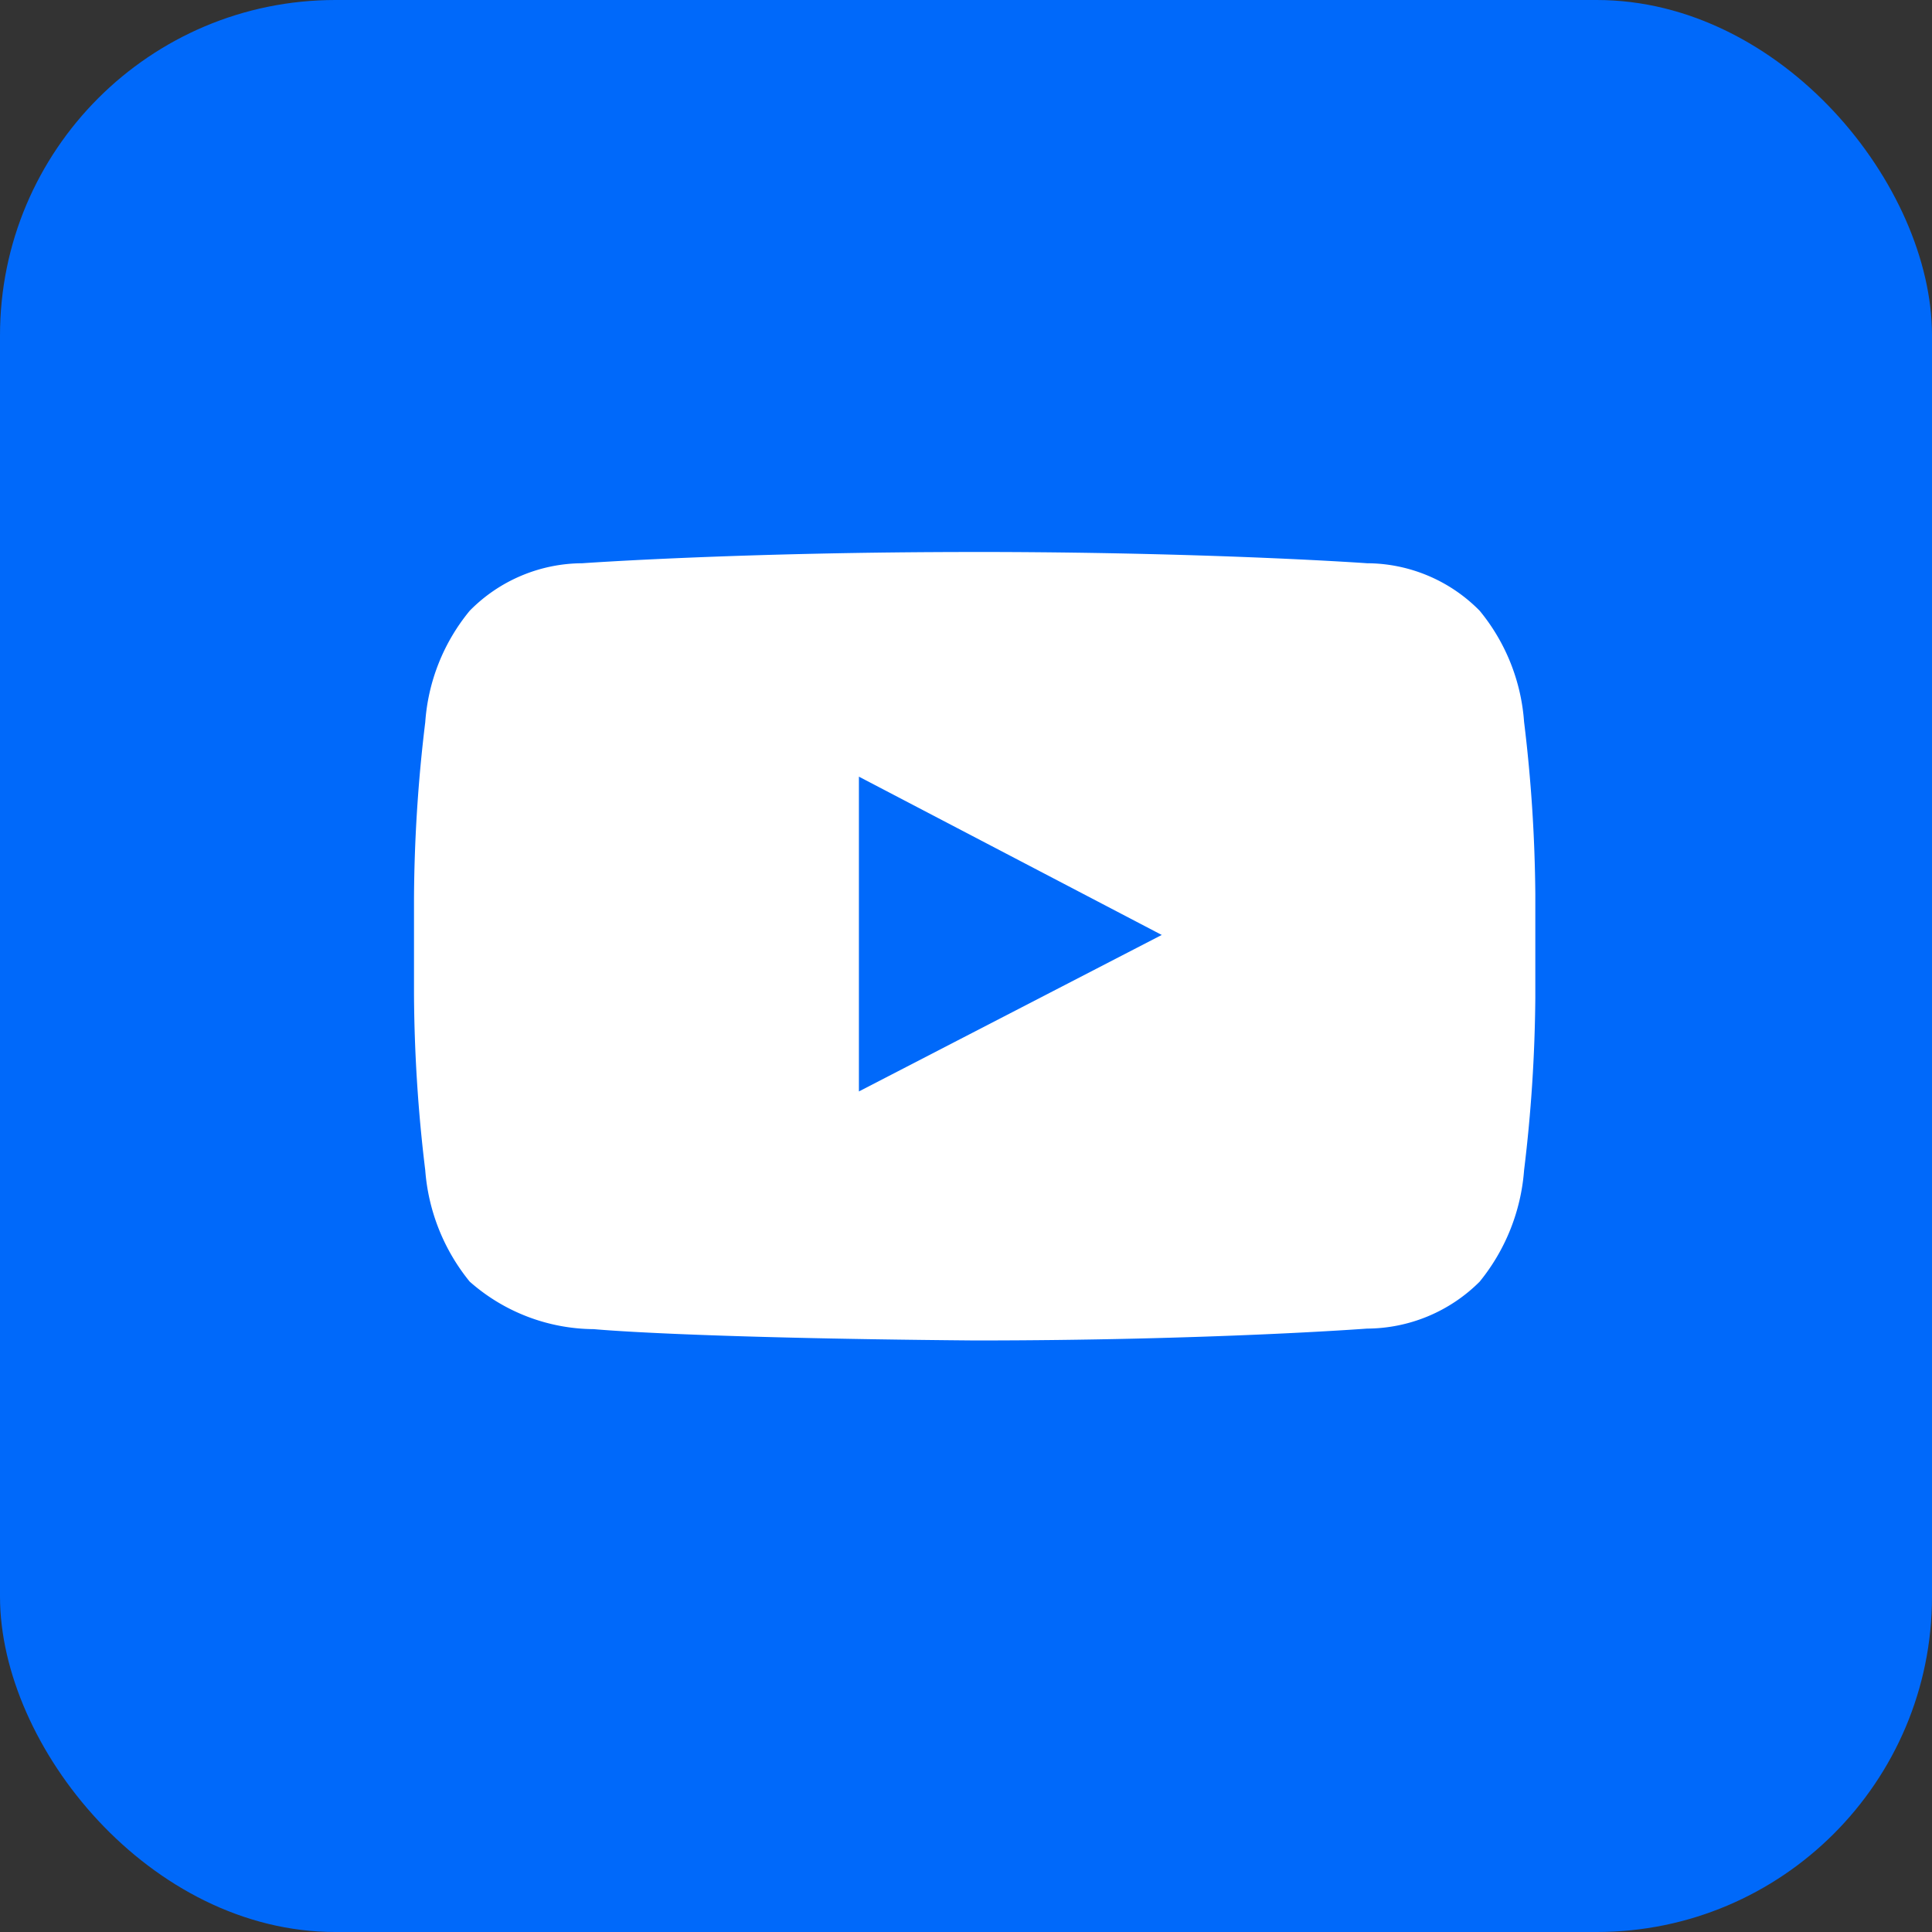
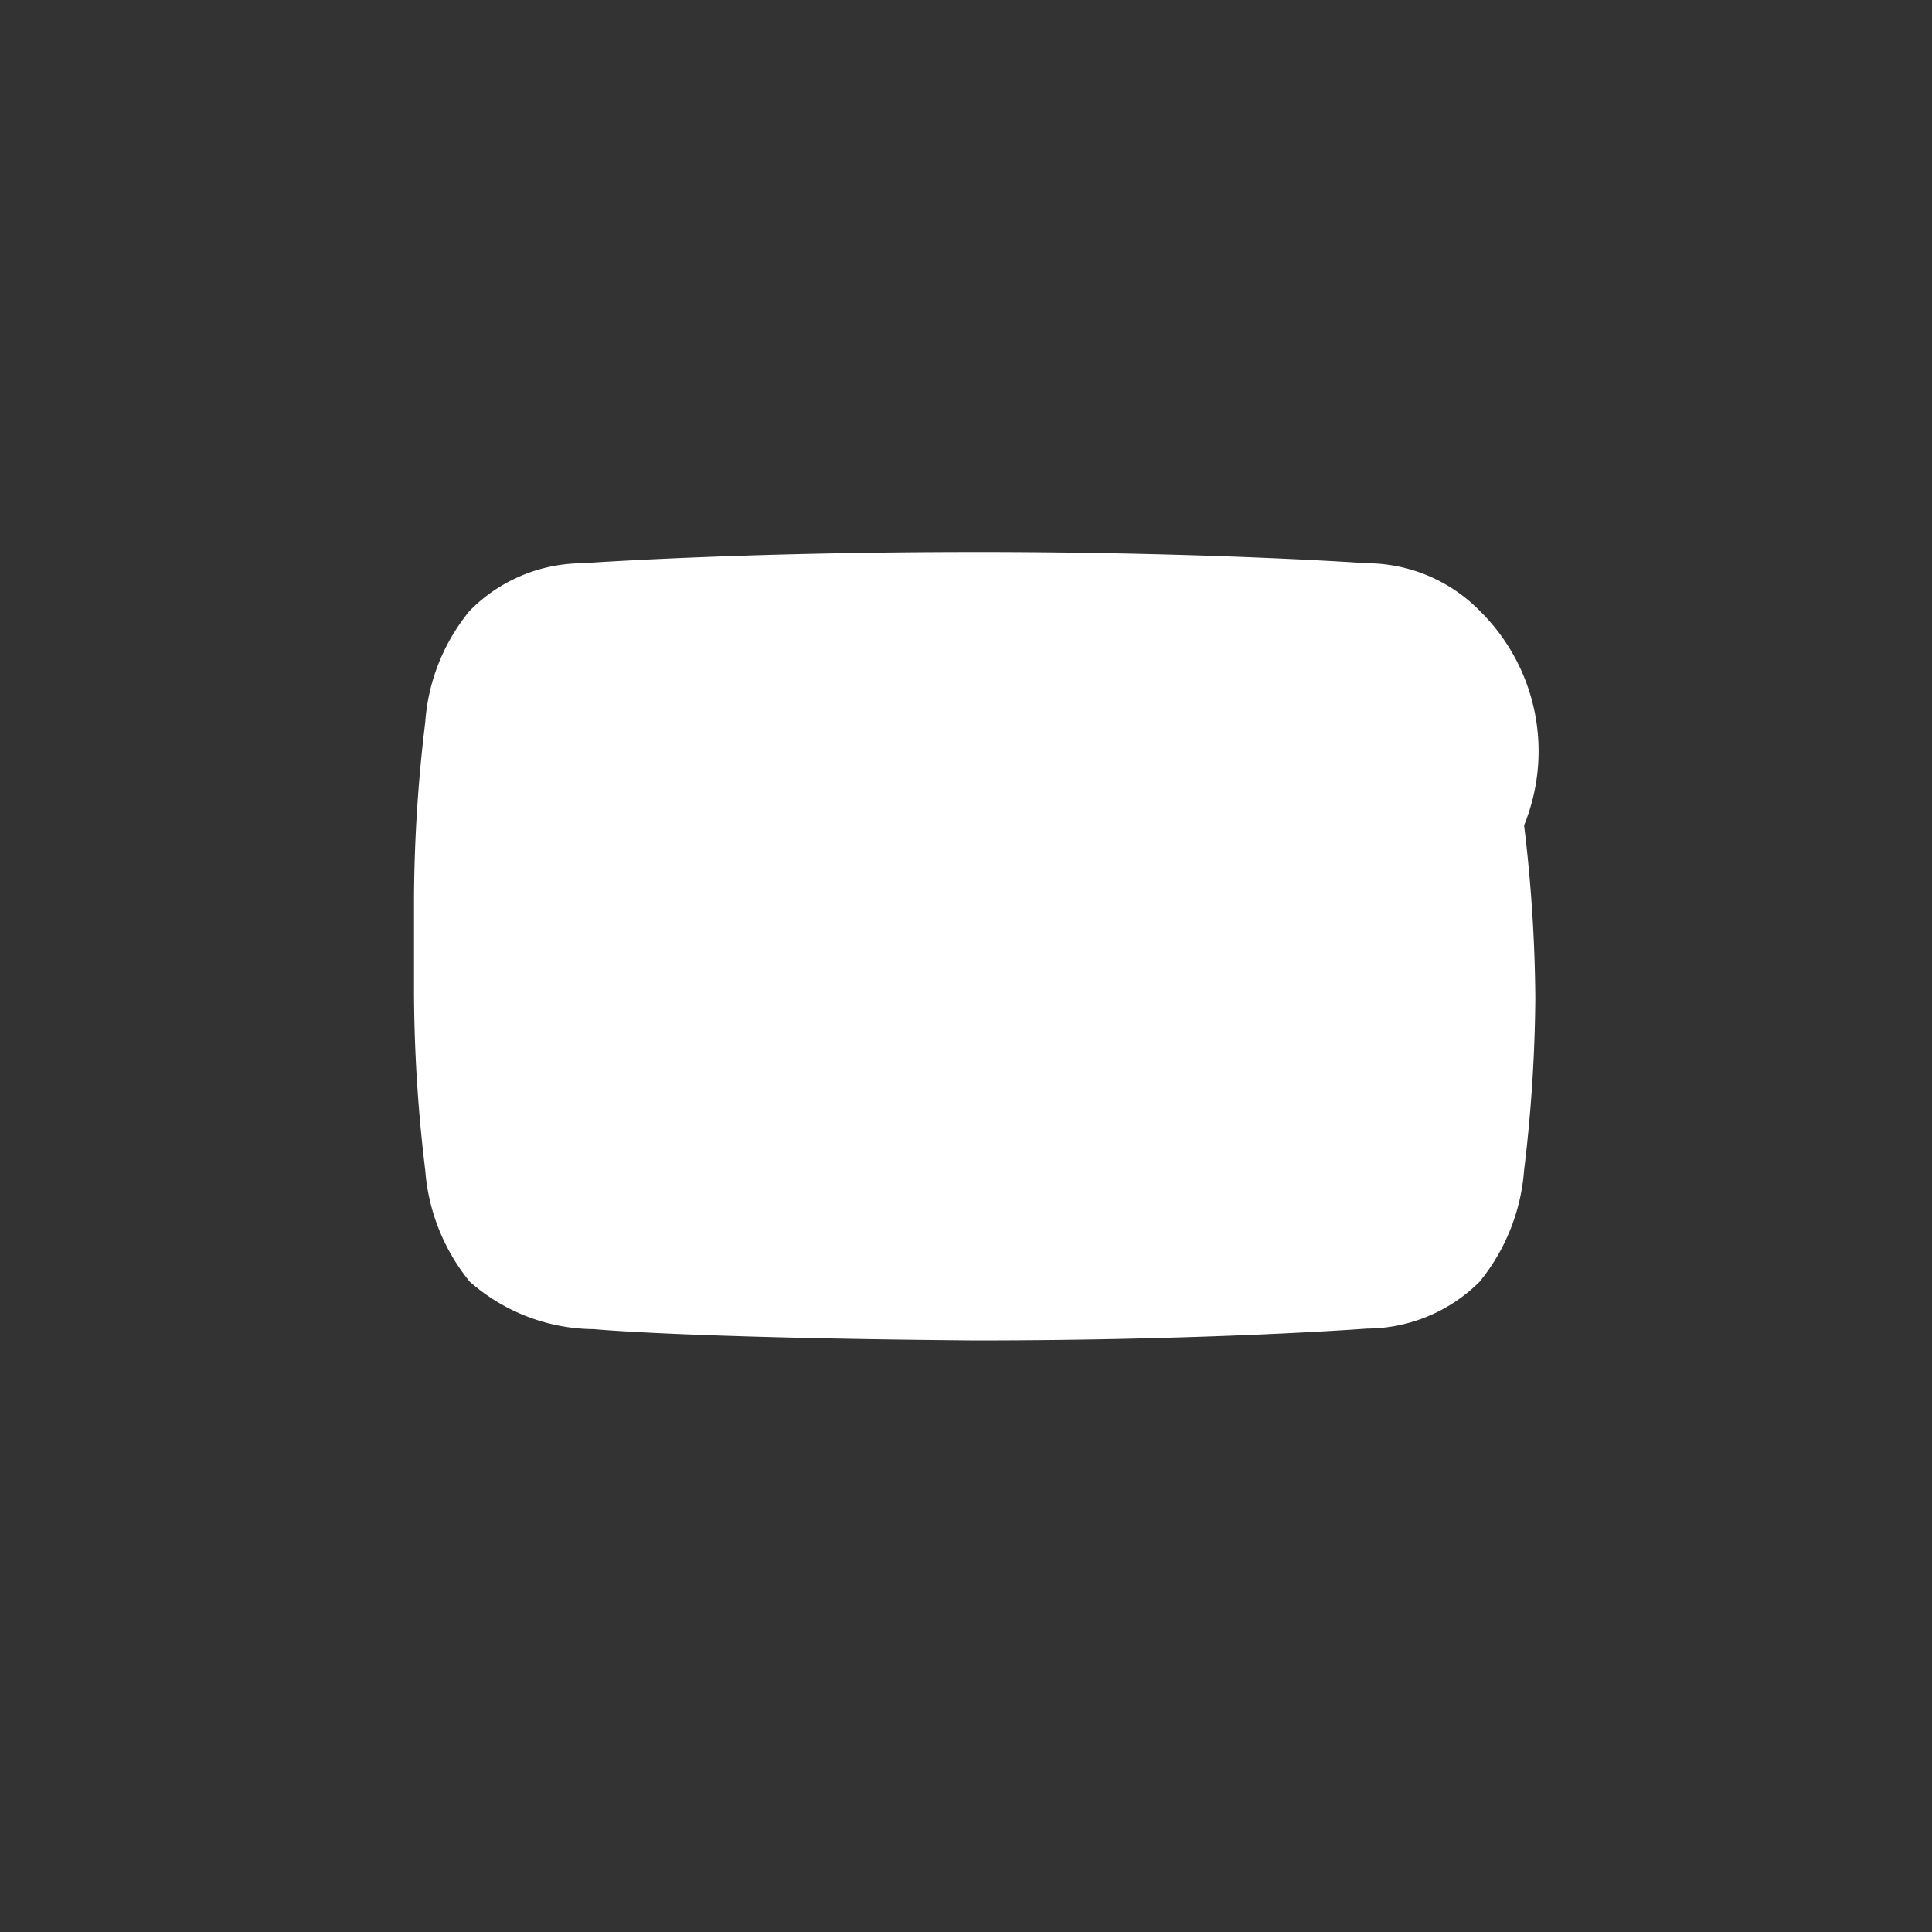
<svg xmlns="http://www.w3.org/2000/svg" id="Youtube" width="28" height="28" viewBox="0 0 28 28">
  <rect x="0" y="0" width="28" height="28" fill="#333333" stroke="none" />
-   <rect id="Rectangle_Copy_7" data-name="Rectangle Copy 7" width="28" height="28" rx="4.86" fill="#0069FA" />
  <g id="Group_42" data-name="Group 42" transform="translate(-1550.236 -4602.982)">
-     <path id="Path" d="M8.126,11.427c3.419,0,5.686-.172,5.686-.172a2.321,2.321,0,0,0,1.632-.68,2.9,2.9,0,0,0,.644-1.614,21.92,21.92,0,0,0,.163-2.5v-1.5a21.92,21.92,0,0,0-.163-2.5A2.852,2.852,0,0,0,15.445.852,2.3,2.3,0,0,0,13.812.163S11.68.01,8.434,0H8.126C4.707,0,2.44.163,2.44.163A2.3,2.3,0,0,0,.807.852,2.852,2.852,0,0,0,.163,2.467,21.968,21.968,0,0,0,0,5.02V6.407A21.968,21.968,0,0,0,.163,8.96a2.9,2.9,0,0,0,.644,1.614,2.742,2.742,0,0,0,1.8.689S3.9,11.391,8.126,11.427Z" transform="translate(1556.236 4610.982)" fill="#fff" />
-     <path id="Path-2" data-name="Path" d="M0,4.562V0L4.389,2.294Z" transform="translate(1562.684 4614.238)" fill="#0069FA" />
+     <path id="Path" d="M8.126,11.427c3.419,0,5.686-.172,5.686-.172a2.321,2.321,0,0,0,1.632-.68,2.9,2.9,0,0,0,.644-1.614,21.92,21.92,0,0,0,.163-2.5a21.92,21.92,0,0,0-.163-2.5A2.852,2.852,0,0,0,15.445.852,2.3,2.3,0,0,0,13.812.163S11.68.01,8.434,0H8.126C4.707,0,2.44.163,2.44.163A2.3,2.3,0,0,0,.807.852,2.852,2.852,0,0,0,.163,2.467,21.968,21.968,0,0,0,0,5.02V6.407A21.968,21.968,0,0,0,.163,8.96a2.9,2.9,0,0,0,.644,1.614,2.742,2.742,0,0,0,1.8.689S3.9,11.391,8.126,11.427Z" transform="translate(1556.236 4610.982)" fill="#fff" />
  </g>
</svg>